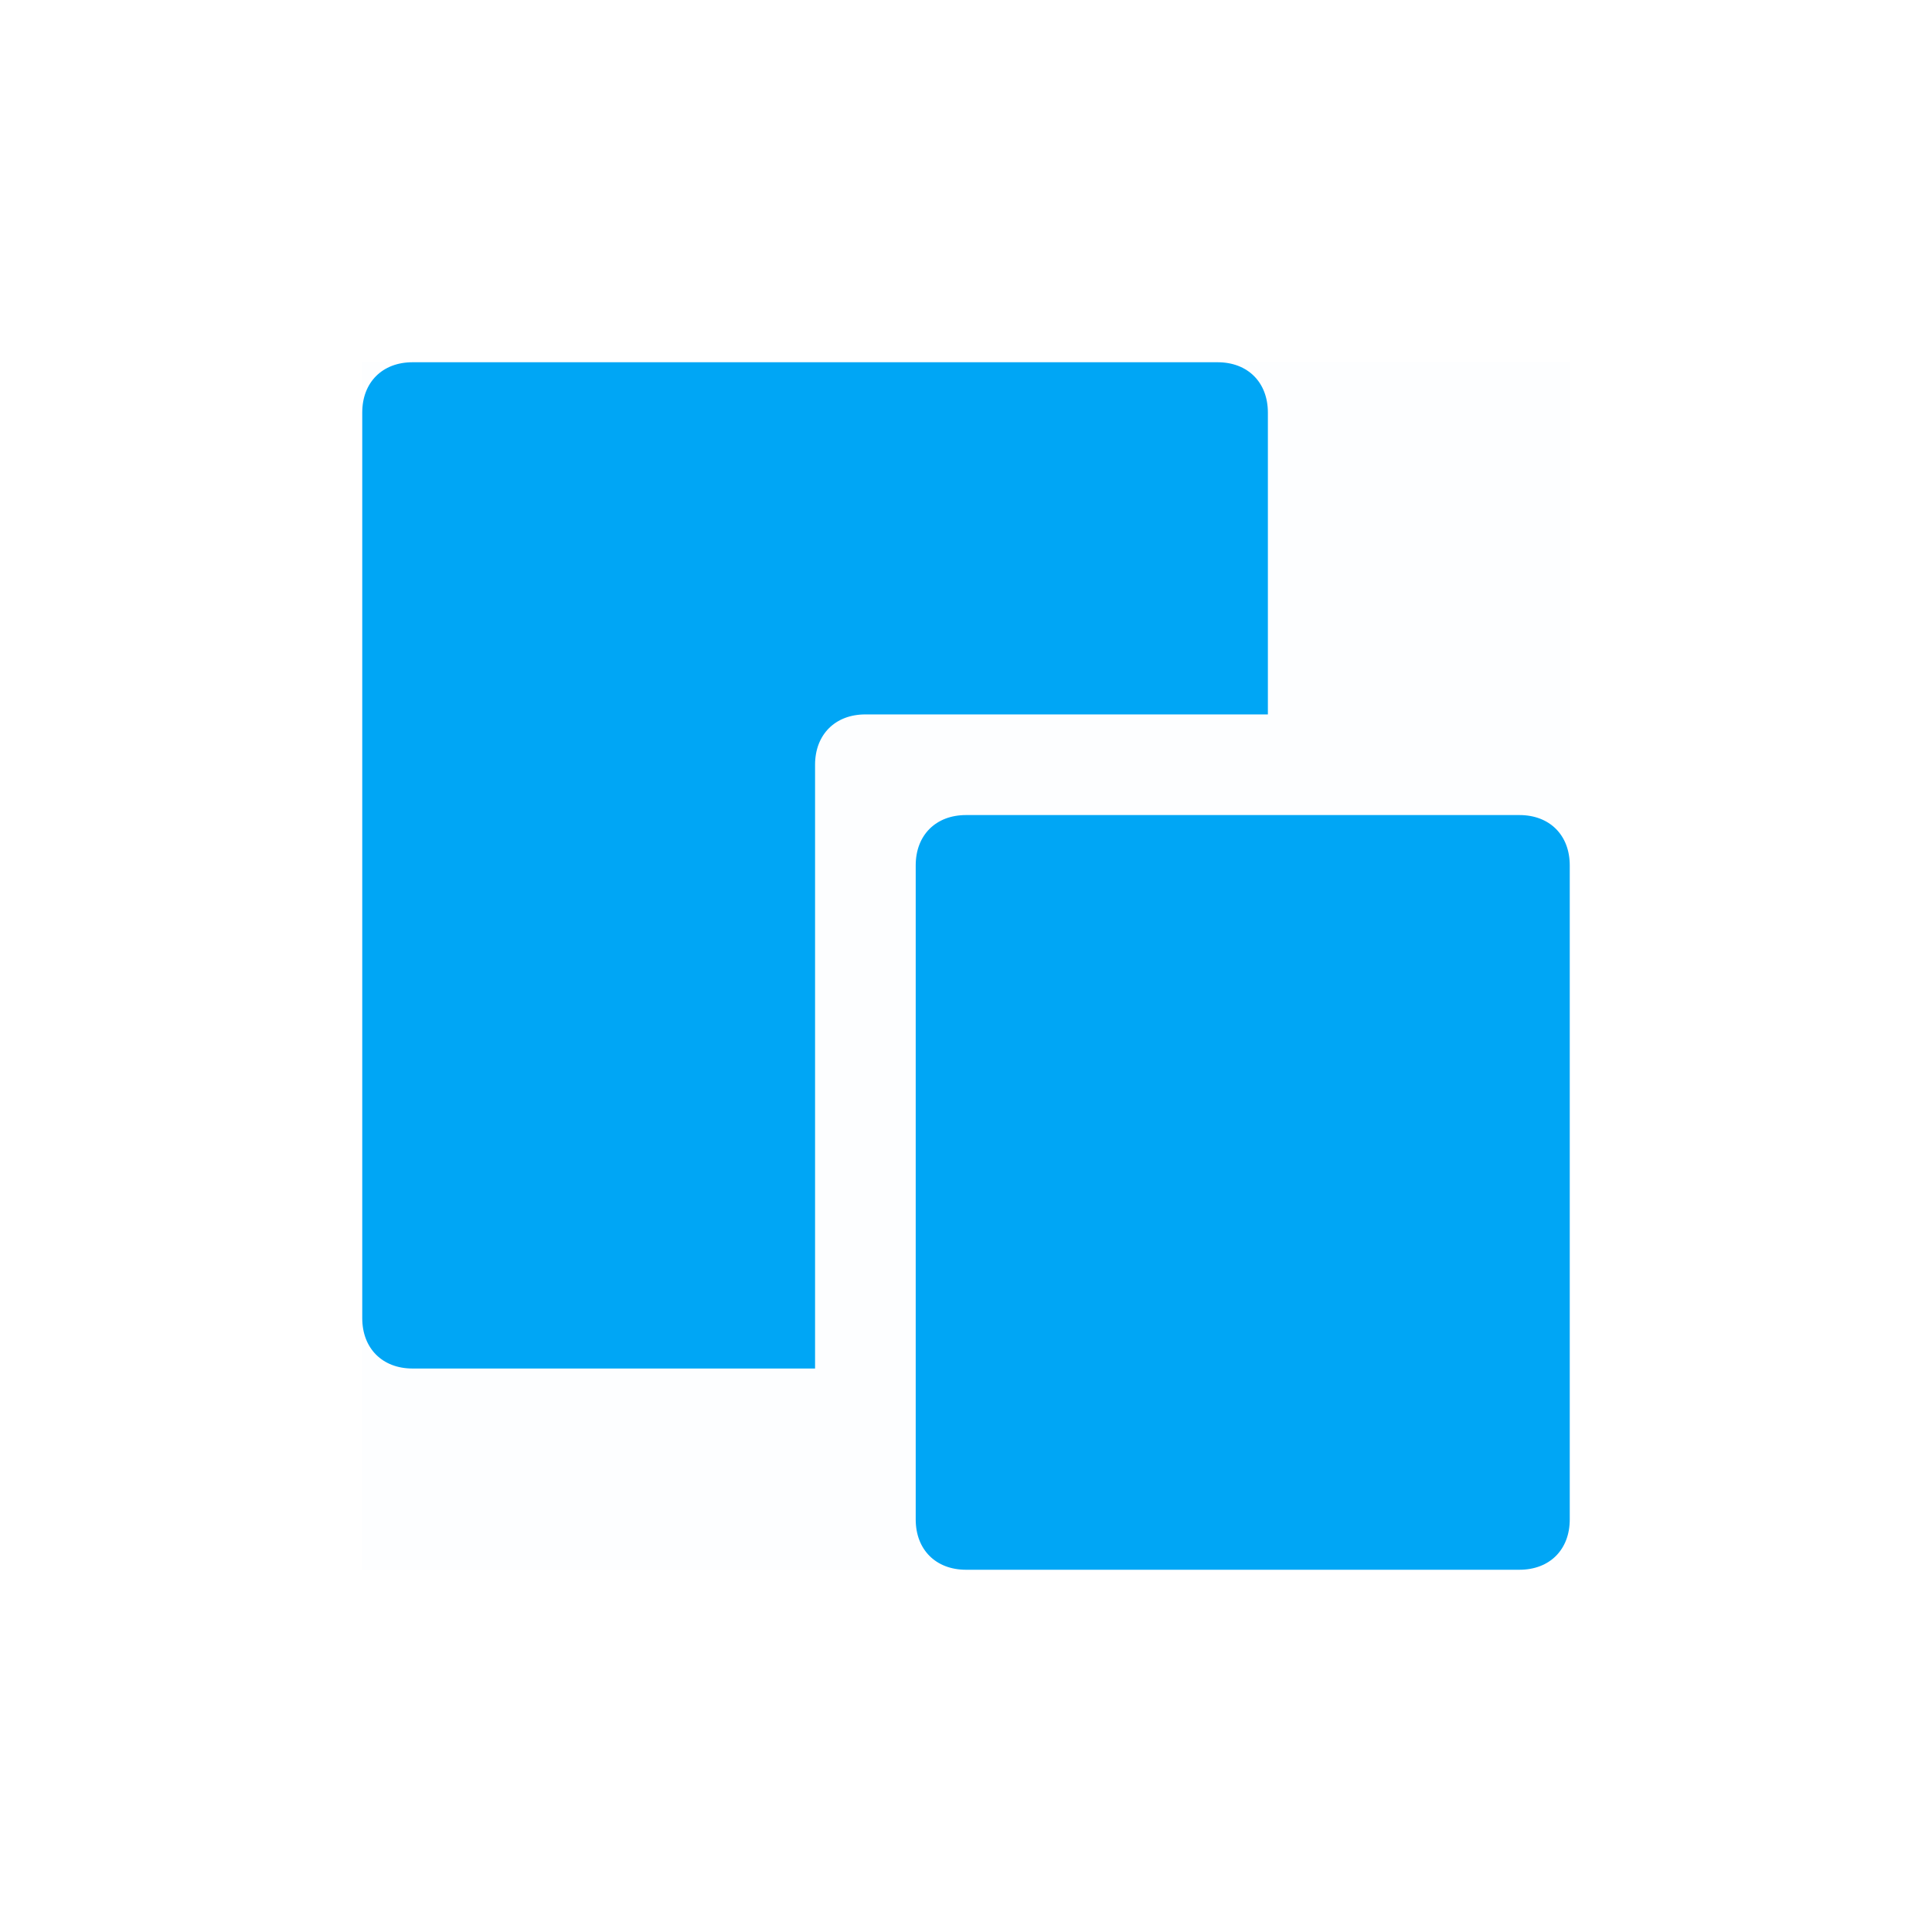
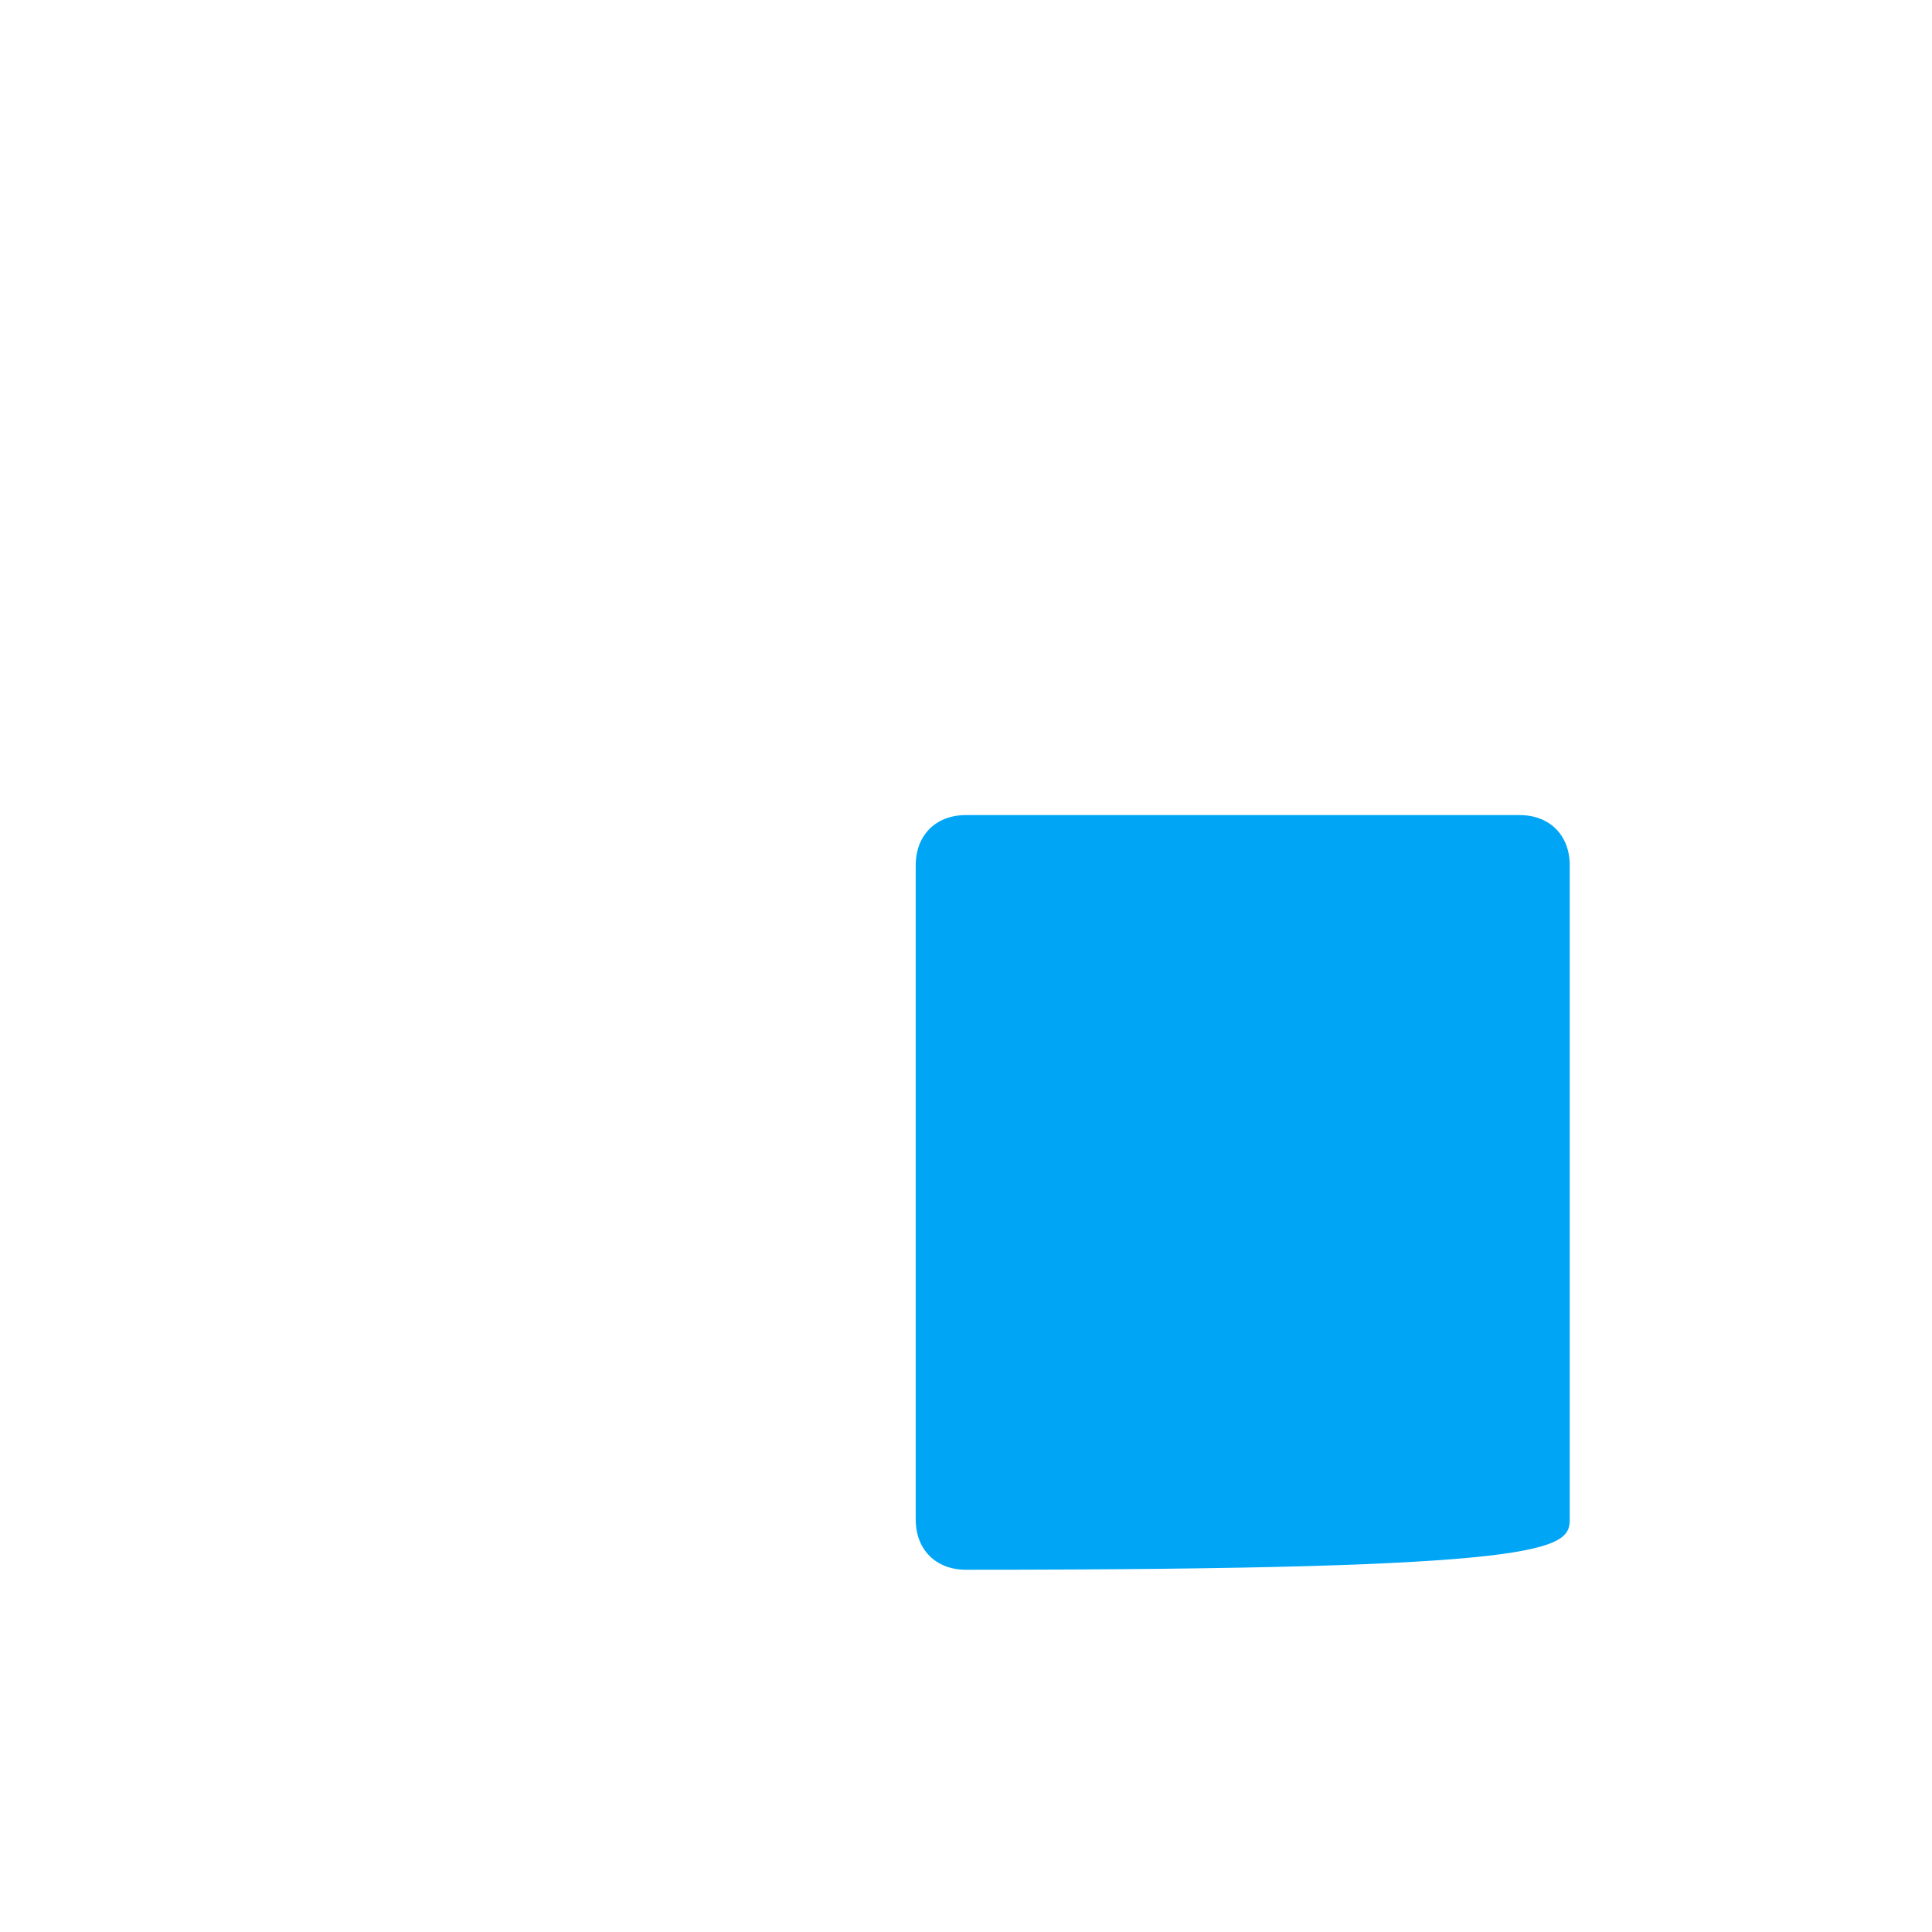
<svg xmlns="http://www.w3.org/2000/svg" width="32" height="32" viewBox="0 0 32 32" fill="none">
  <title>Ícono copiar</title>
-   <rect opacity="0.01" x="6" y="6" width="20" height="20" fill="#00A9EA" />
-   <path fill-rule="evenodd" clip-rule="evenodd" d="M13.5 12.667C13.5 12.167 13.833 11.833 14.333 11.833H21V6.833C21 6.333 20.667 6 20.167 6H6.833C6.333 6 6 6.333 6 6.833V21.833C6 22.333 6.333 22.667 6.833 22.667H13.5V12.667Z" fill="#00A6F5" />
-   <path fill-rule="evenodd" clip-rule="evenodd" d="M25.167 13.5H16C15.5 13.5 15.167 13.833 15.167 14.333V25.167C15.167 25.667 15.5 26 16 26H25.167C25.667 26 26 25.667 26 25.167V14.333C26 13.833 25.667 13.5 25.167 13.5Z" fill="#00A6F5" />
+   <path fill-rule="evenodd" clip-rule="evenodd" d="M25.167 13.5H16C15.5 13.5 15.167 13.833 15.167 14.333V25.167C15.167 25.667 15.5 26 16 26C25.667 26 26 25.667 26 25.167V14.333C26 13.833 25.667 13.5 25.167 13.5Z" fill="#00A6F5" />
</svg>